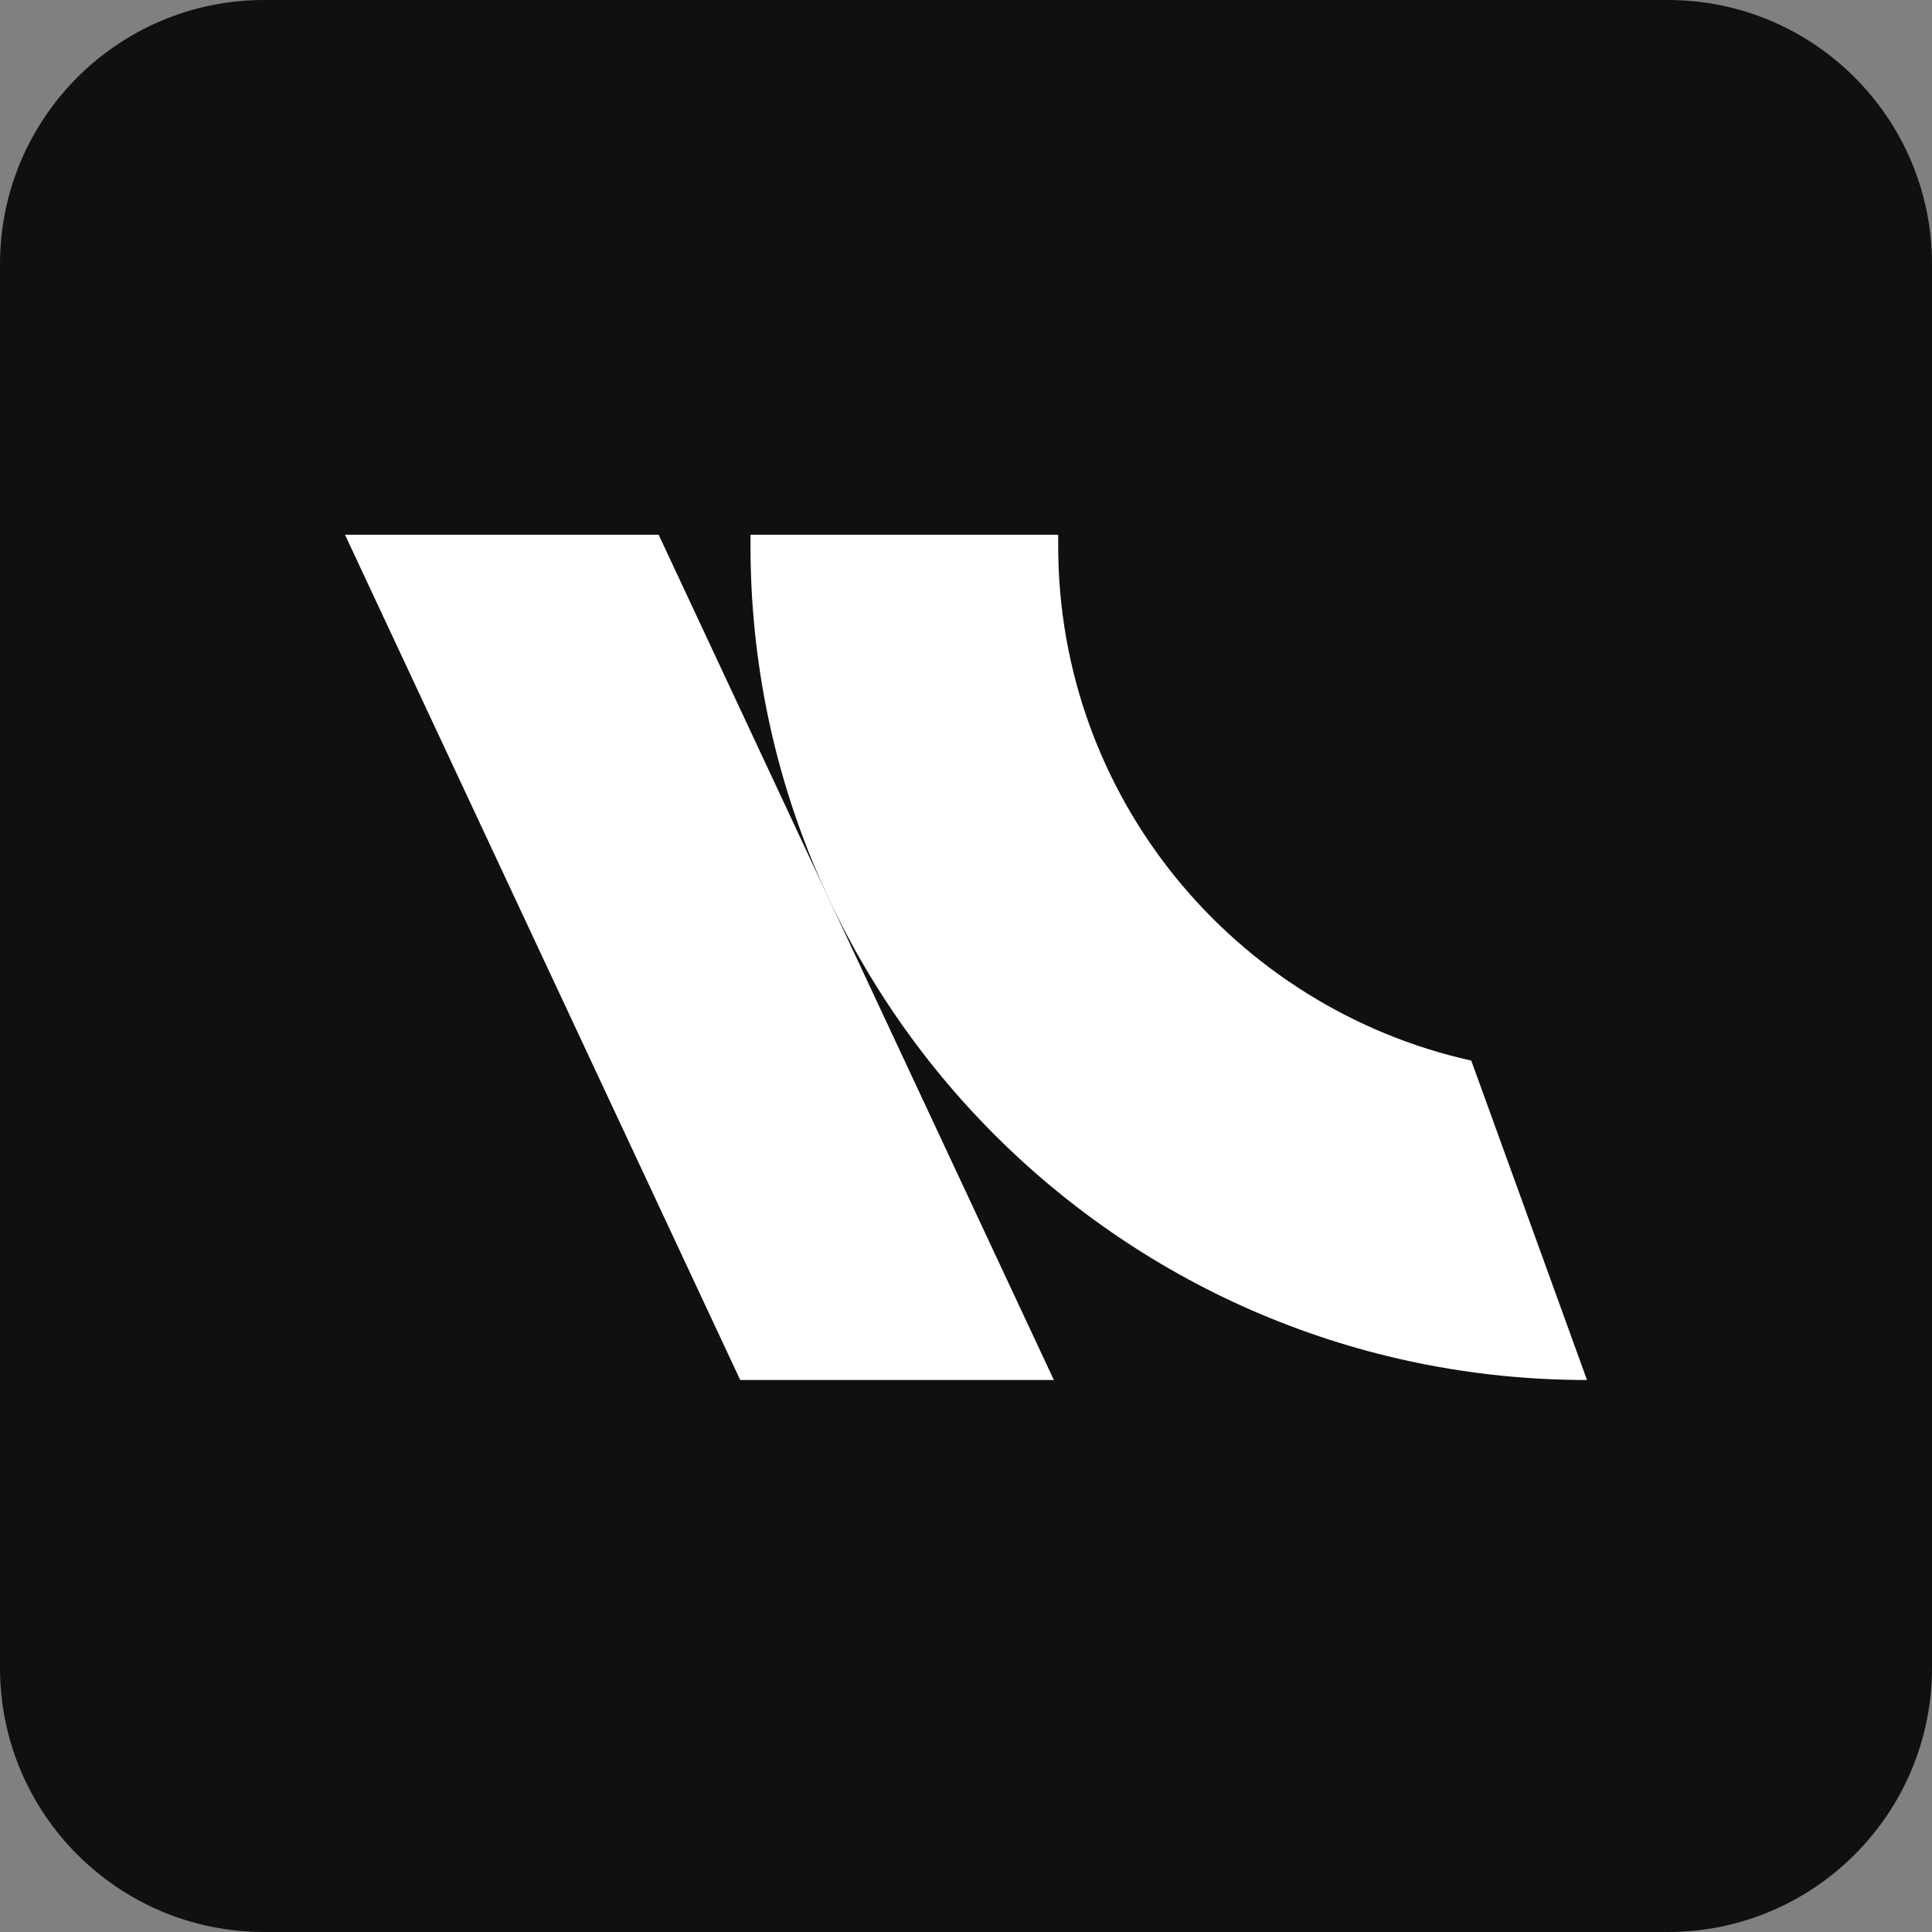
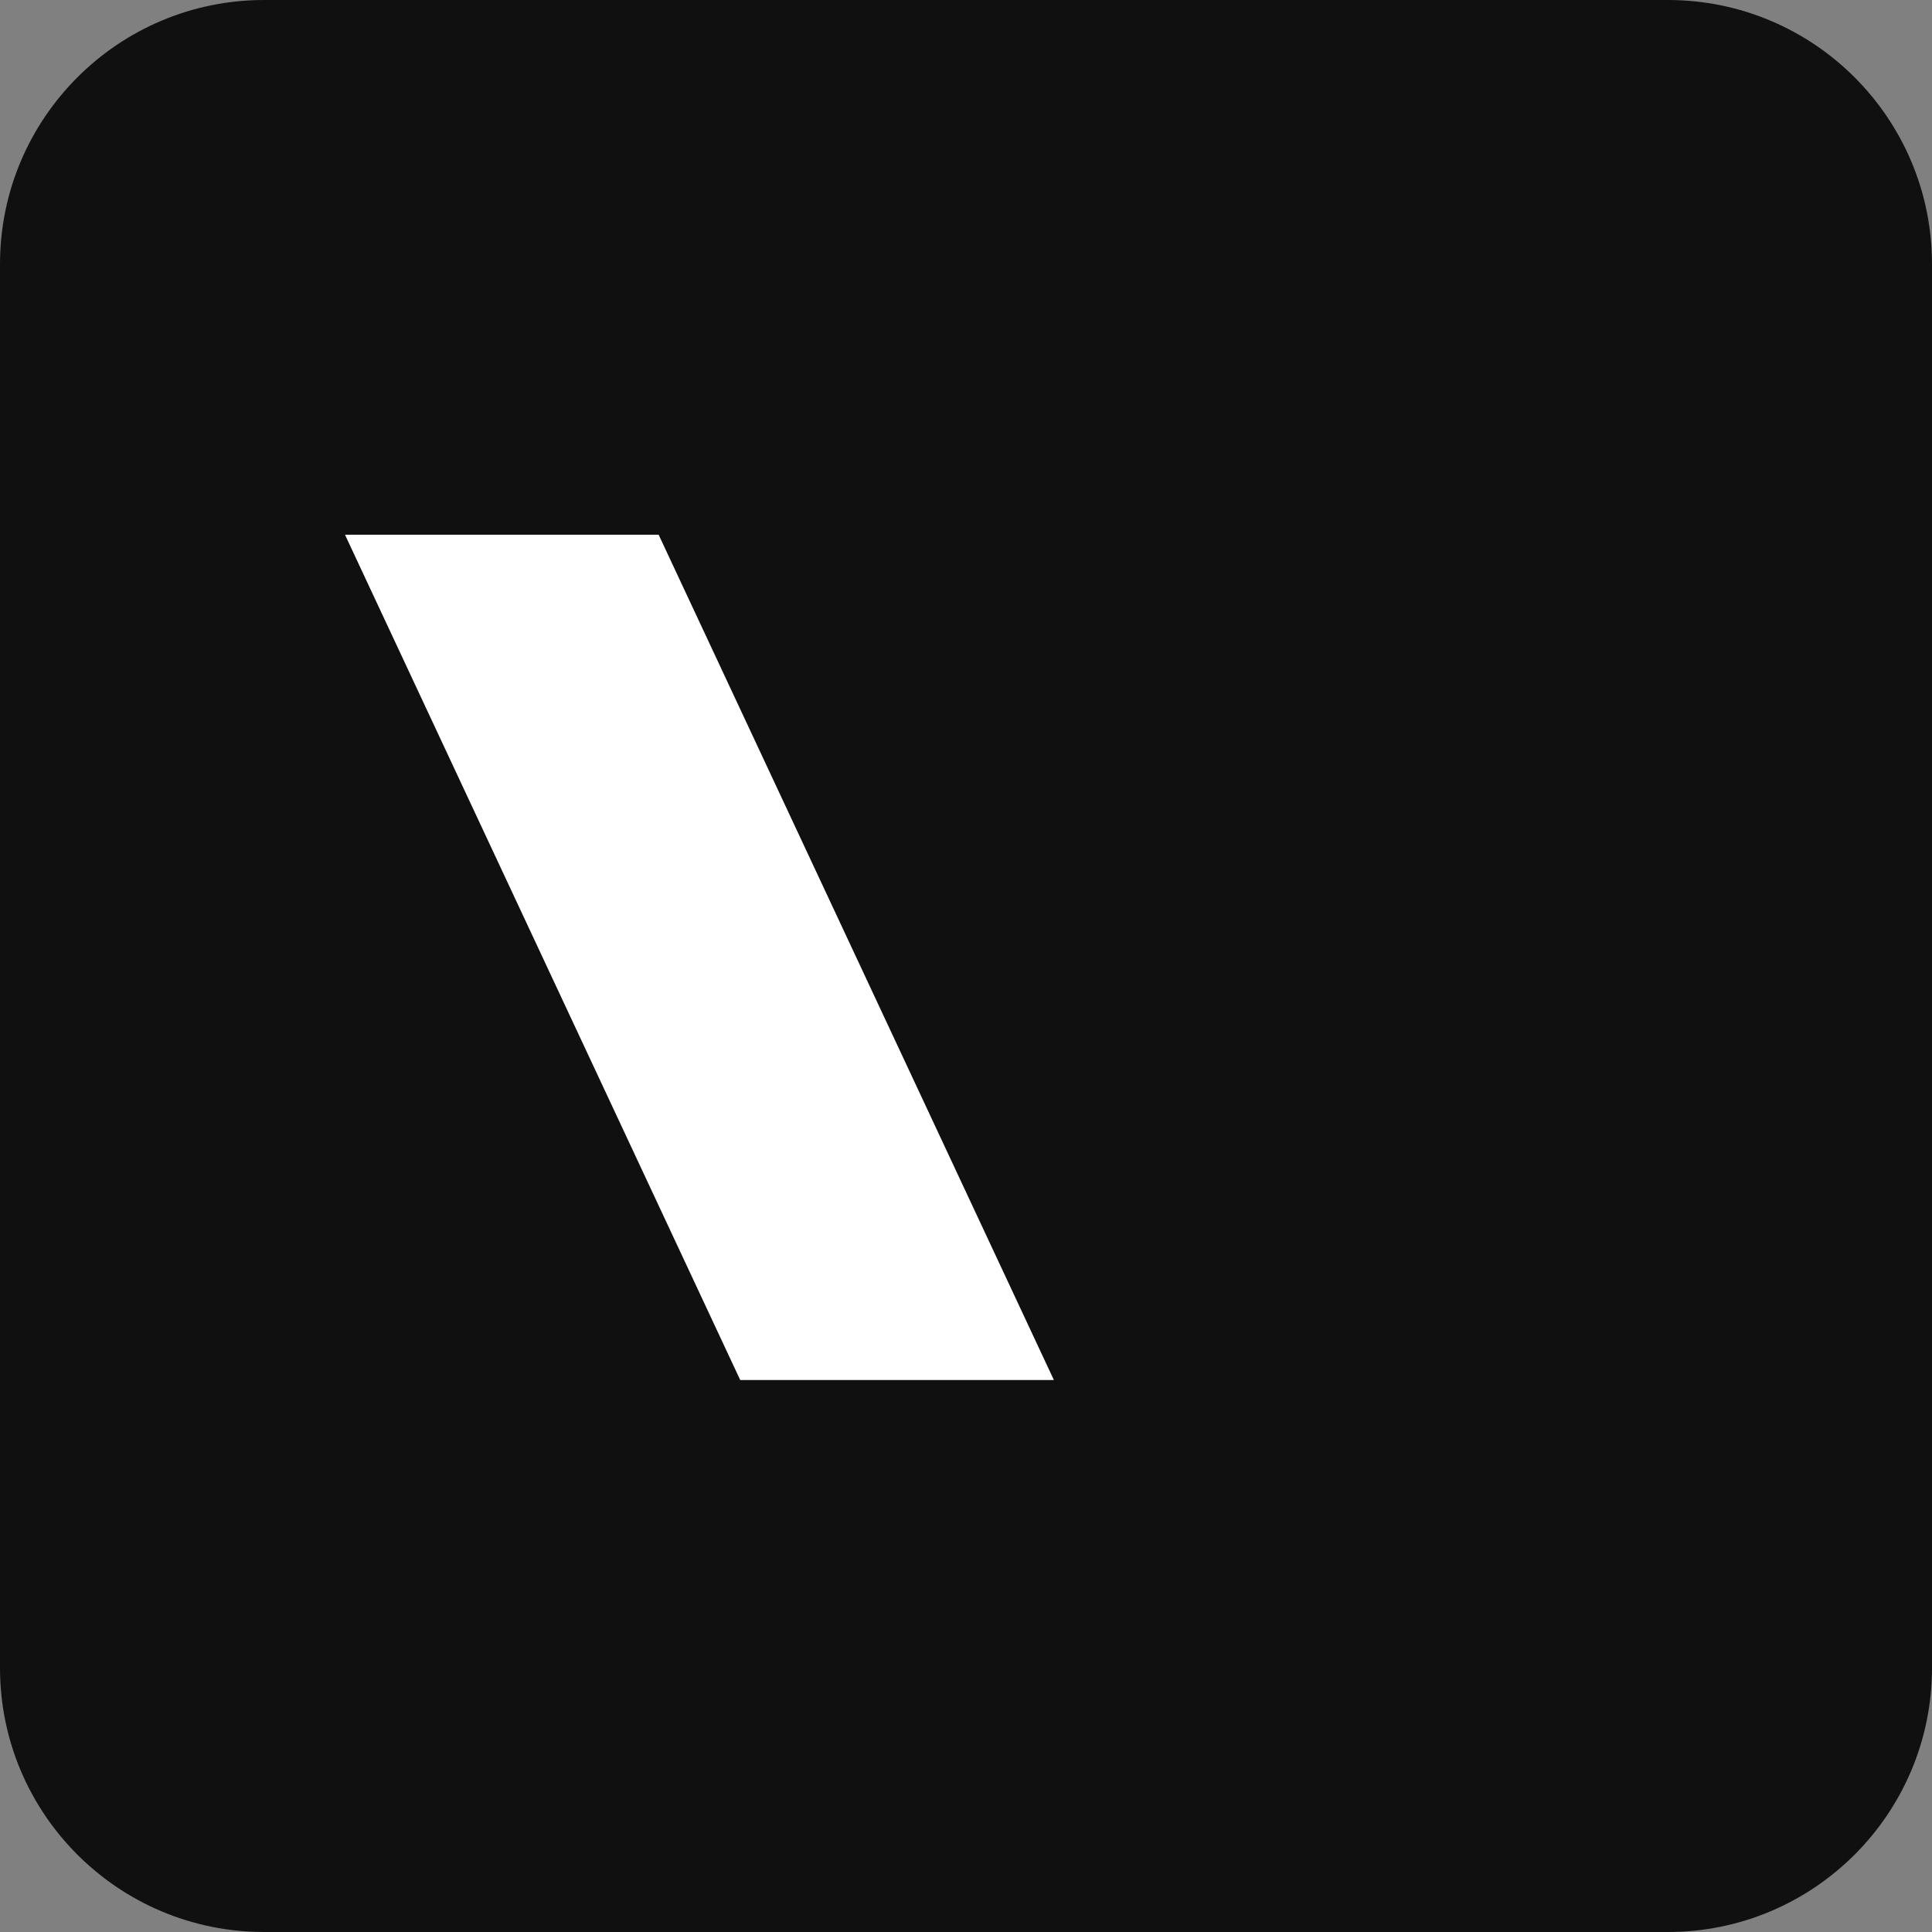
<svg xmlns="http://www.w3.org/2000/svg" width="112" height="112" viewBox="0 0 112 112" fill="none">
  <rect x="0" y="0" width="112" height="112" fill="#808080" stroke="none" />
  <path d="M96.688 0H15.312C6.856 0 0 6.856 0 15.312V96.688C0 105.144 6.856 112 15.312 112H96.688C105.144 112 112 105.144 112 96.688V15.312C112 6.856 105.144 0 96.688 0Z" fill="#101010" />
  <path d="M20 31H38.183L61.094 80H42.911L20 31Z" fill="white" />
-   <path d="M92 80C65.22 80 43.507 58.352 43.507 31.644V31H61.345V31.644C61.339 46.233 71.585 58.433 85.291 61.484L92 80Z" fill="white" />
</svg>